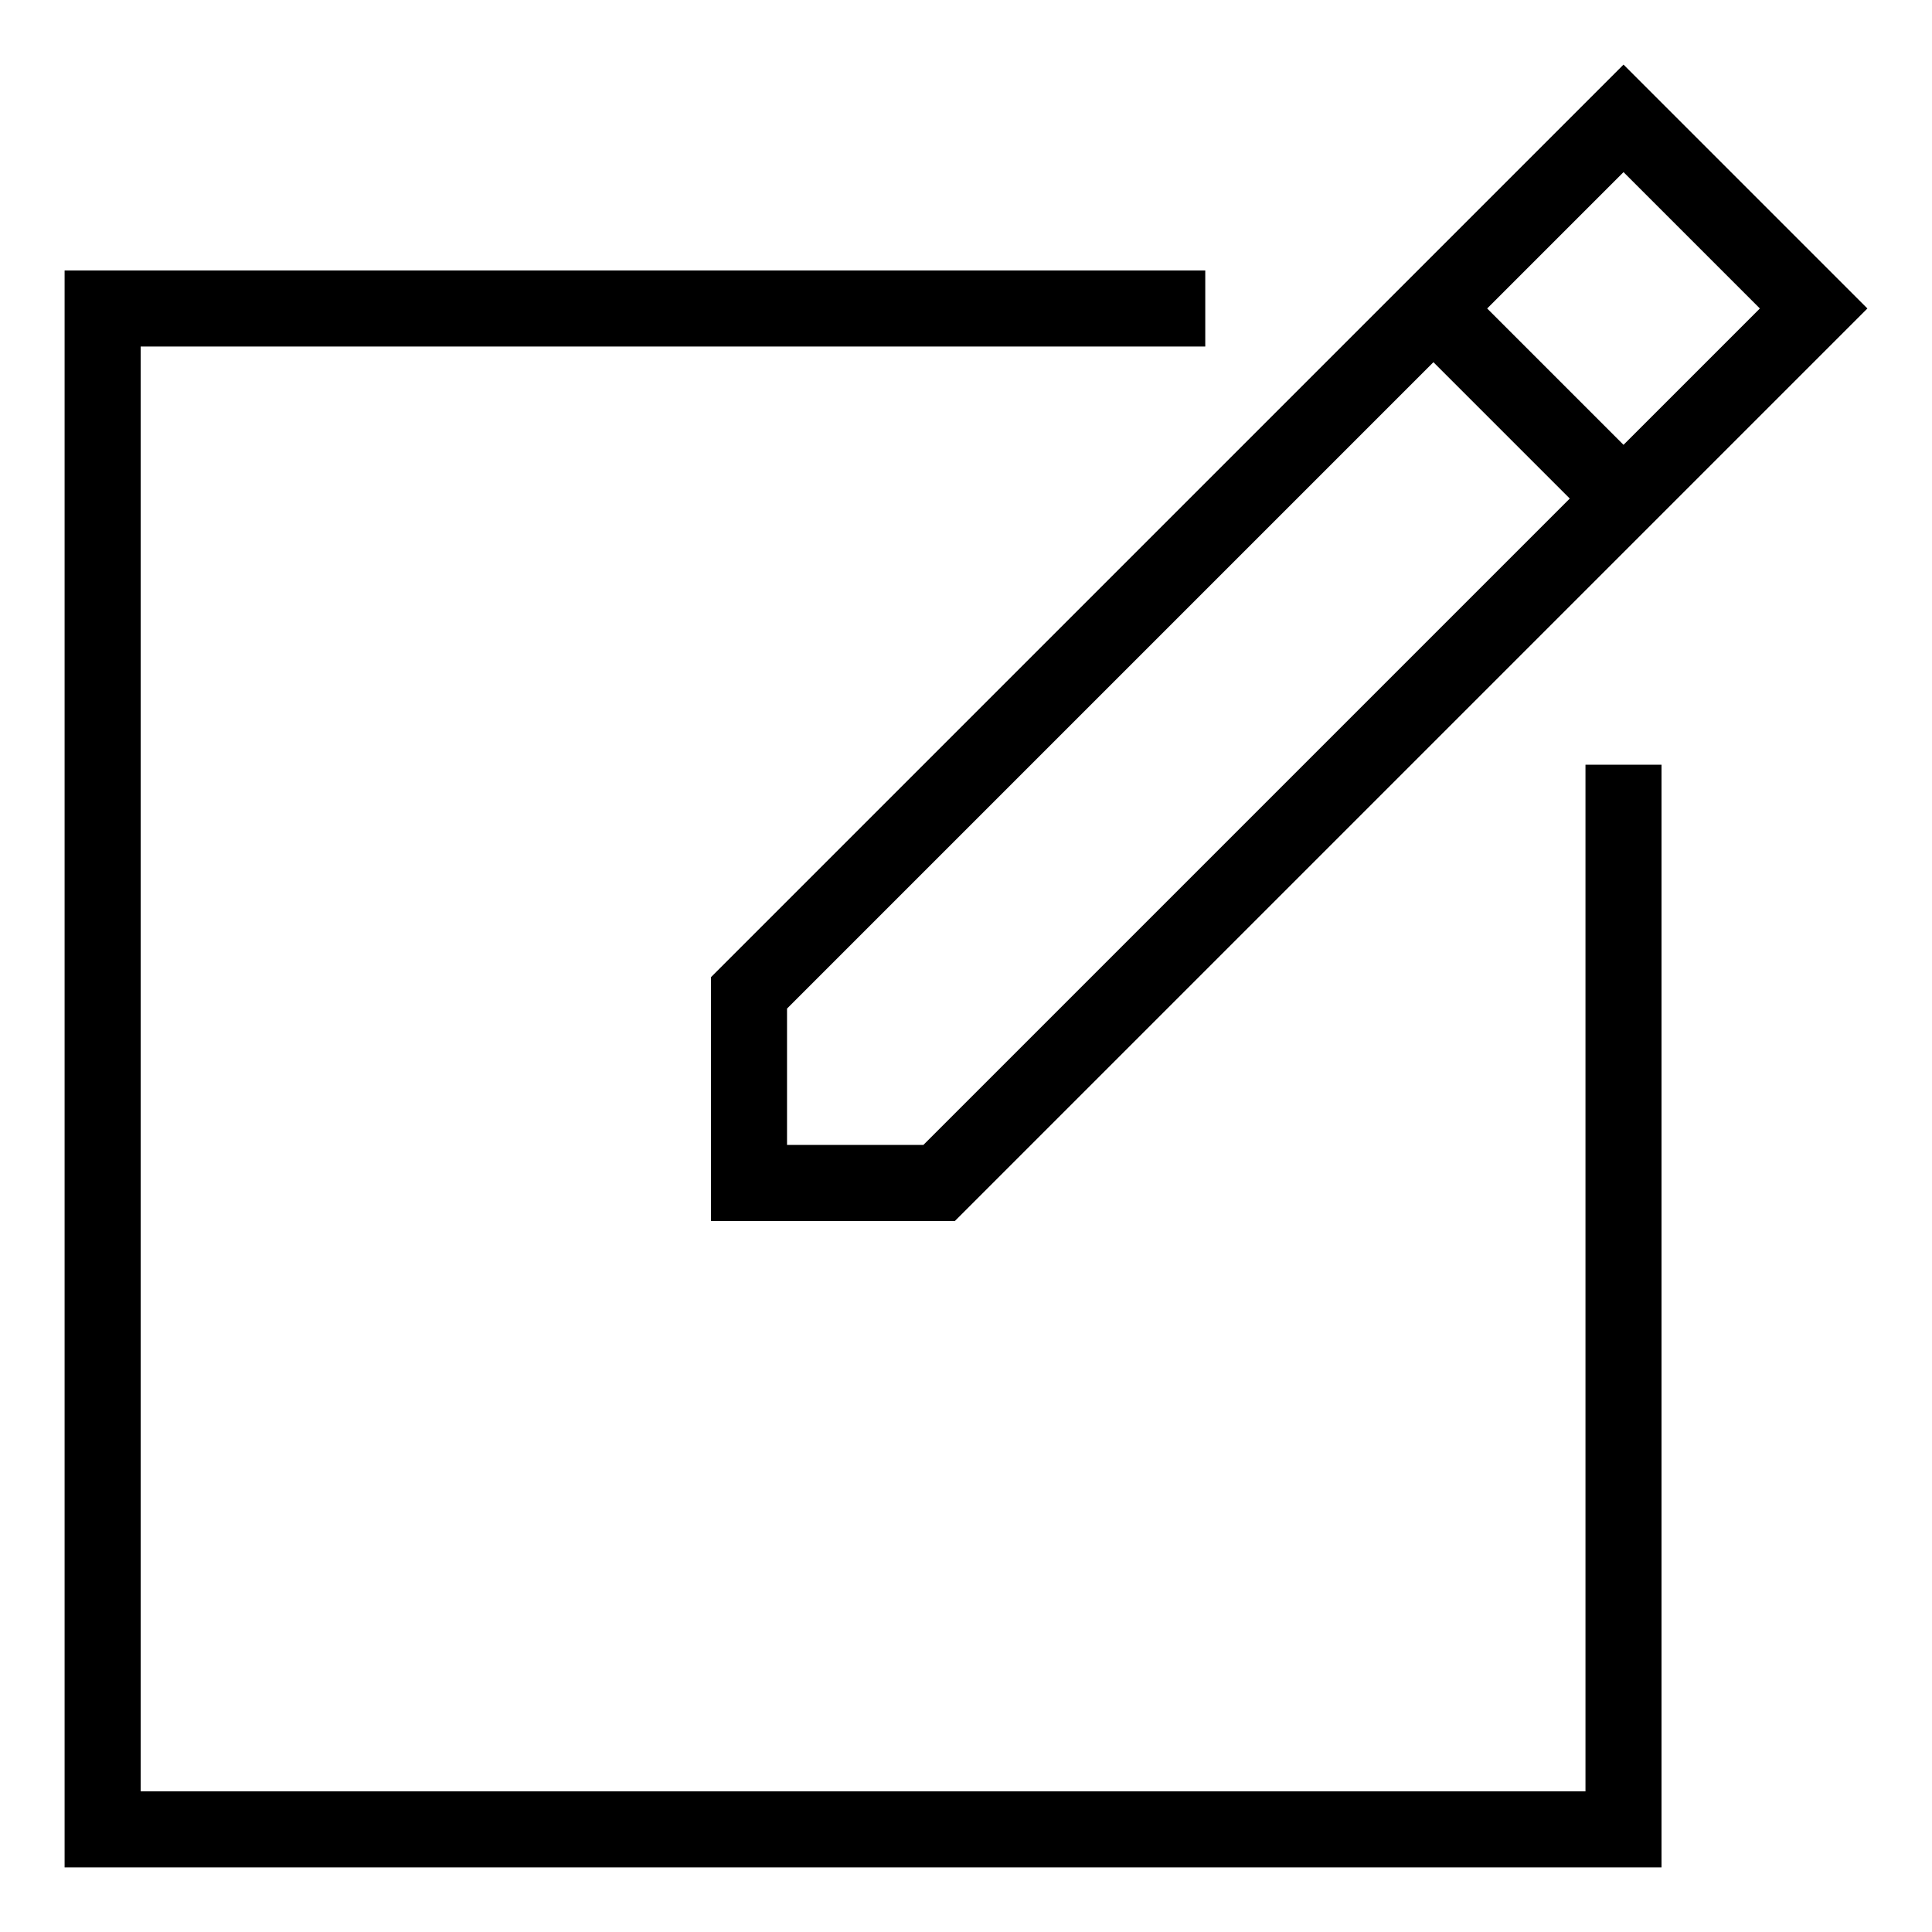
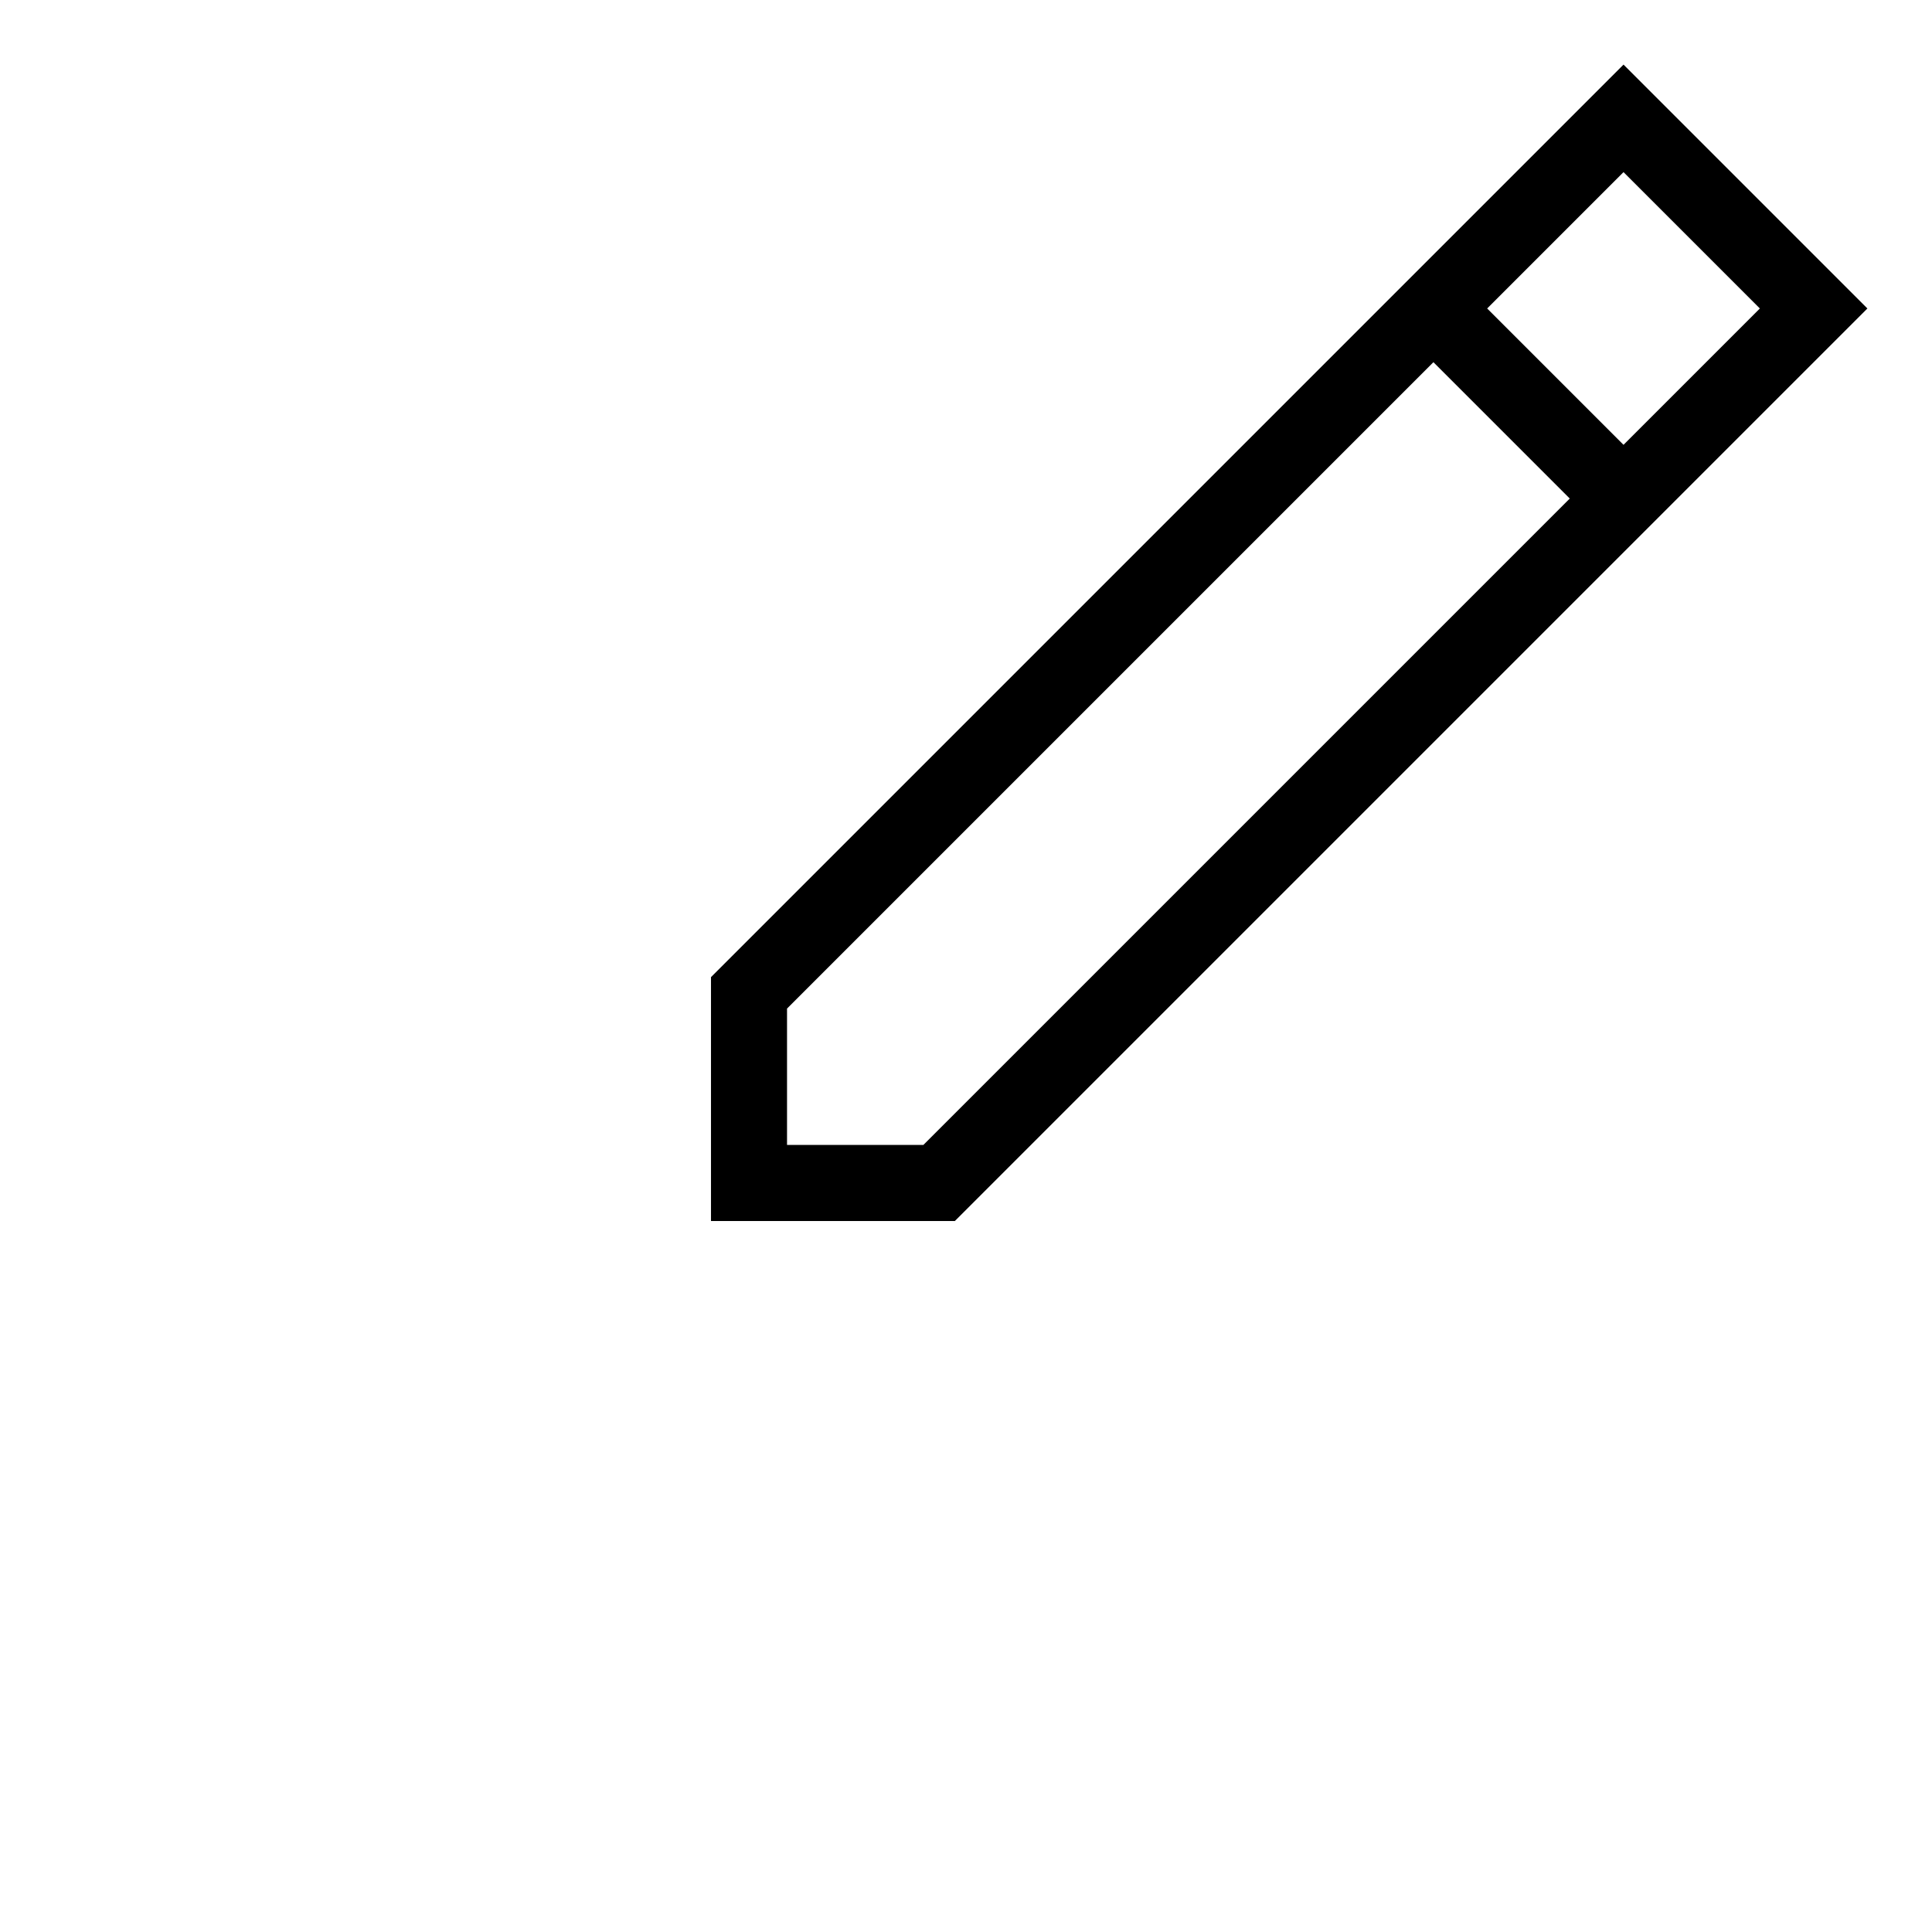
<svg xmlns="http://www.w3.org/2000/svg" fill="#000000" width="800px" height="800px" version="1.1" viewBox="144 144 512 512">
  <g>
    <path d="m332.42 467.58h64.629l241.83-241.83-64.629-64.629-241.83 241.83zm277.96-241.83-36.133 36.133-36.133-36.133 36.133-36.133zm-257.81 185.54 171.3-171.3 36.133 36.133-171.3 171.3h-36.133z" />
-     <path d="m584.32 346.66h-20.152v272.06h-382.89v-382.89h282.13v-20.152h-302.29v423.2h423.2z" />
  </g>
</svg>